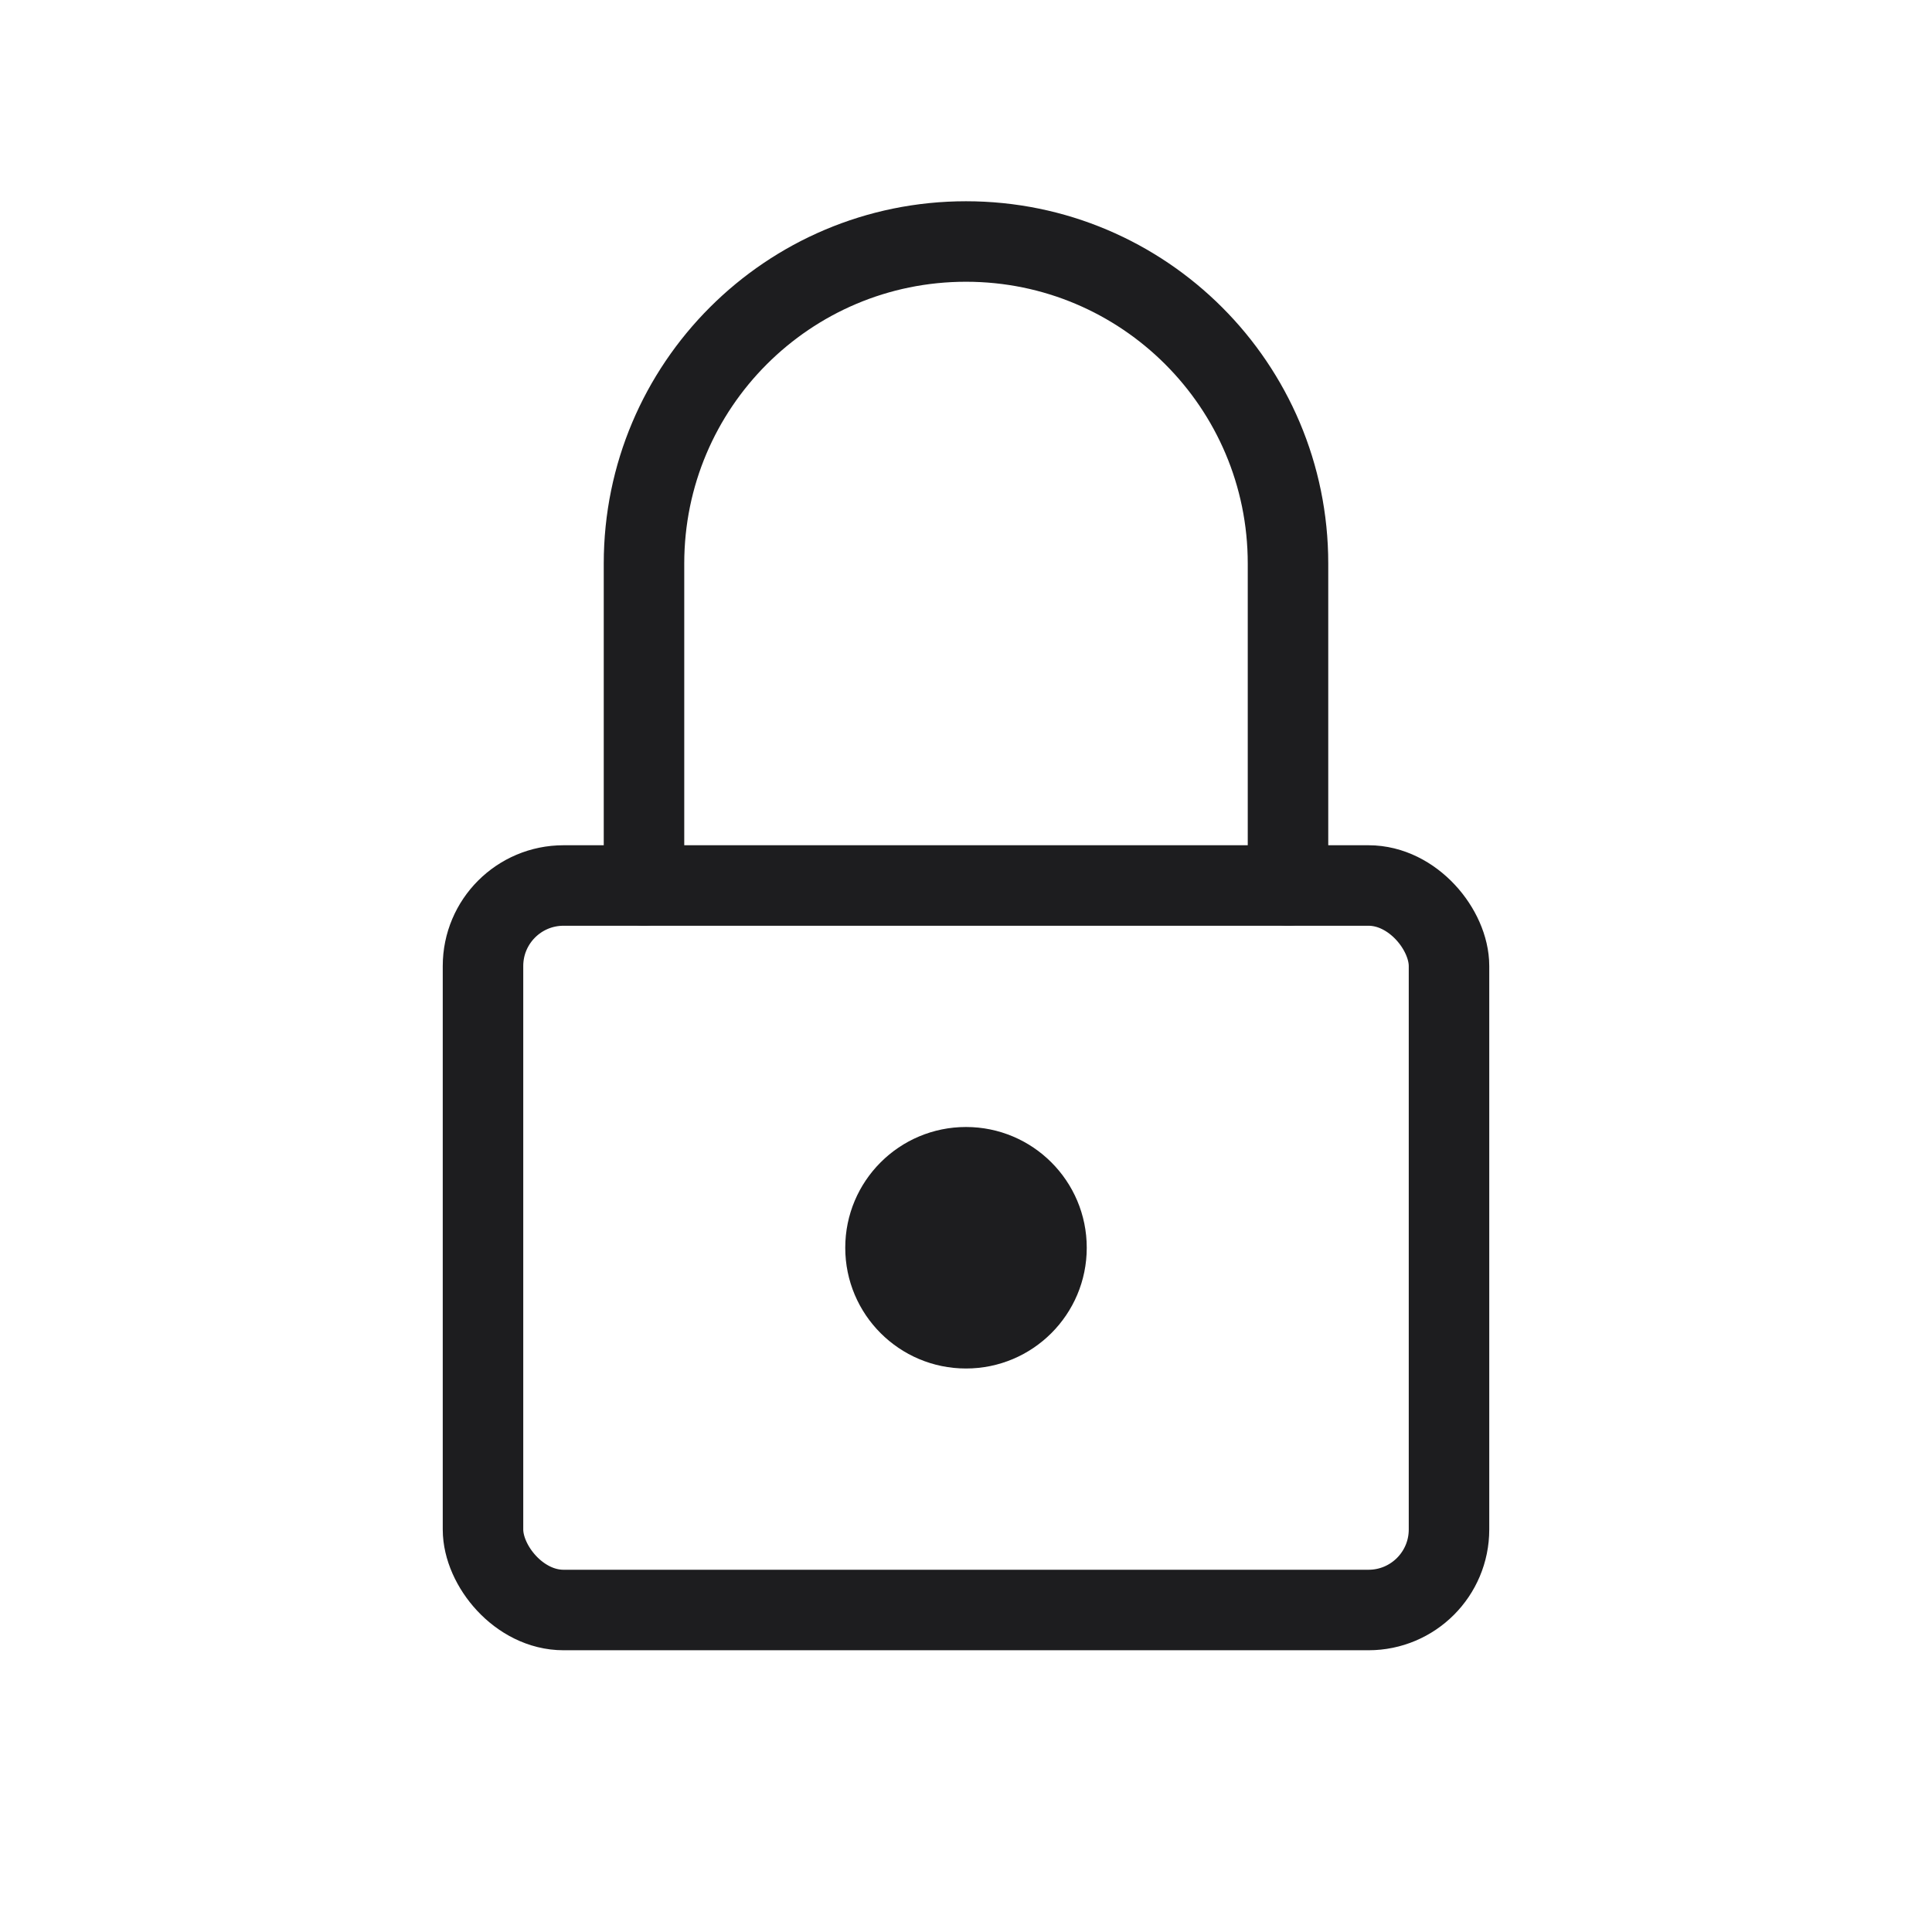
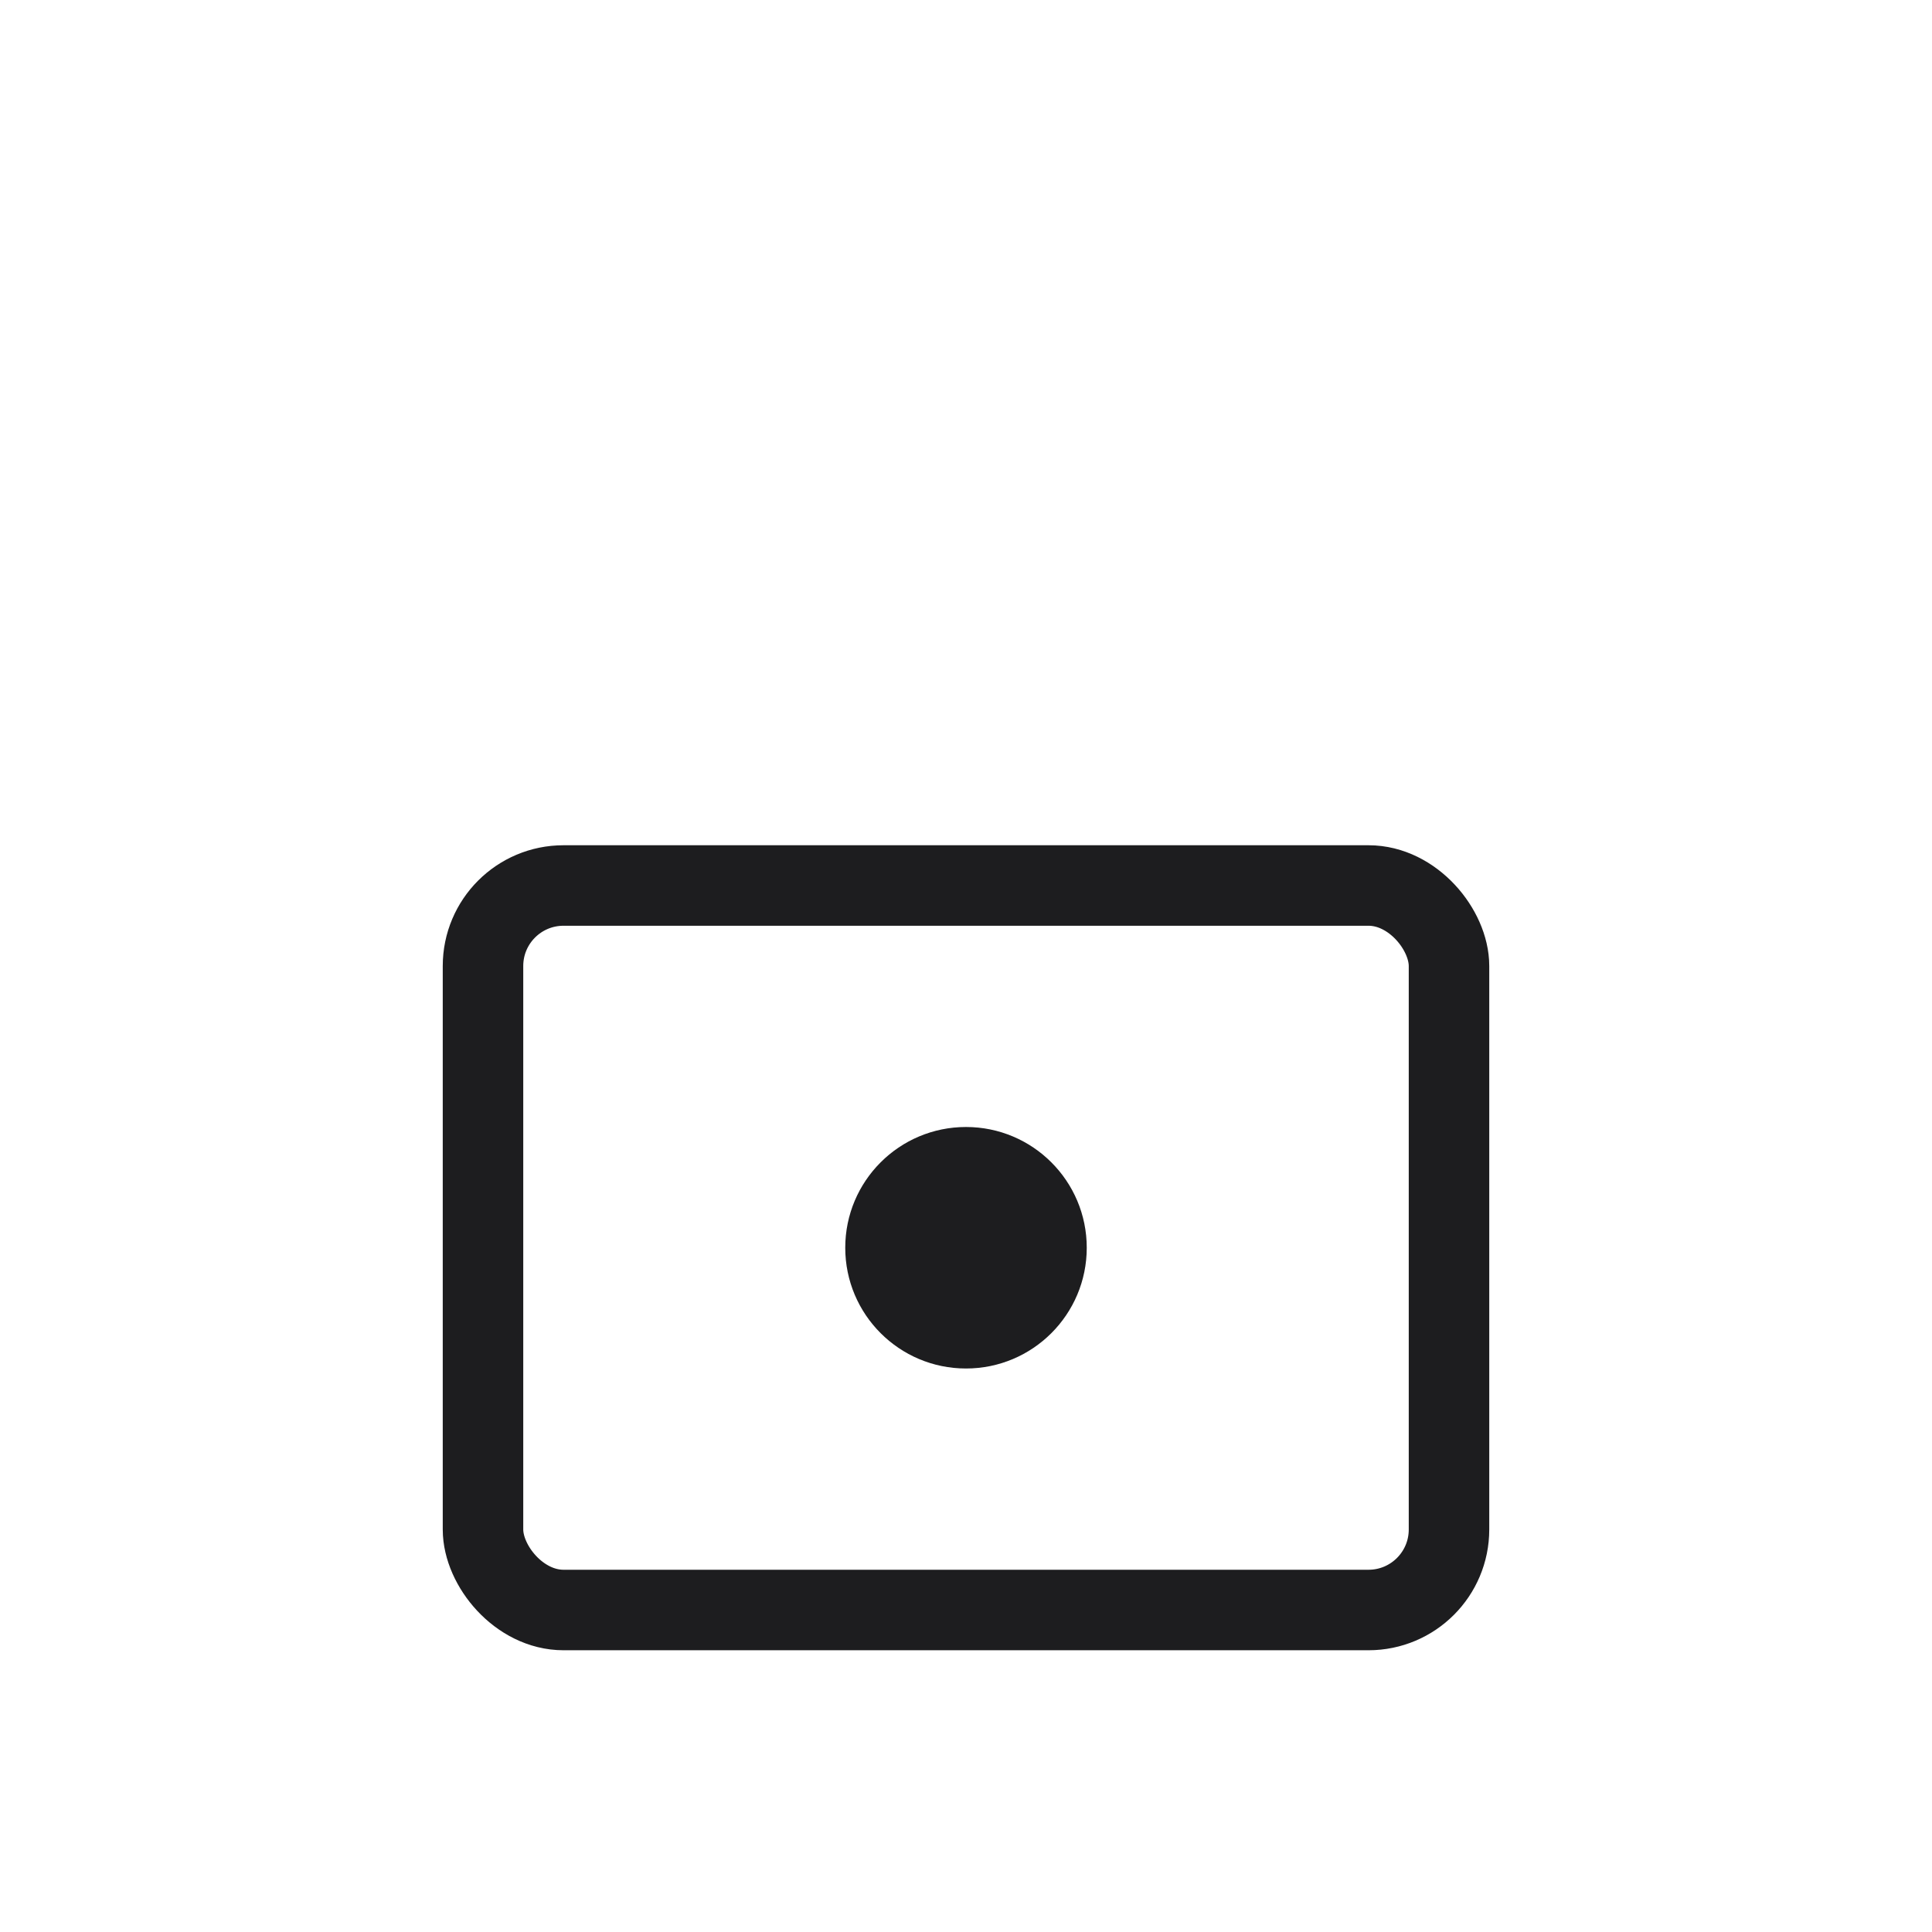
<svg xmlns="http://www.w3.org/2000/svg" width="48" height="48" viewBox="0 0 48 48" fill="none">
  <rect x="12" y="22" width="24" height="18" rx="2" stroke="#1D1D1F" stroke-width="2" fill="none" />
-   <path d="M16 22V14C16 9.582 19.582 6 24 6C28.418 6 32 9.582 32 14V22" stroke="#1D1D1F" stroke-width="2" stroke-linecap="round" />
  <circle cx="24" cy="31" r="3" fill="#1D1D1F" />
</svg>